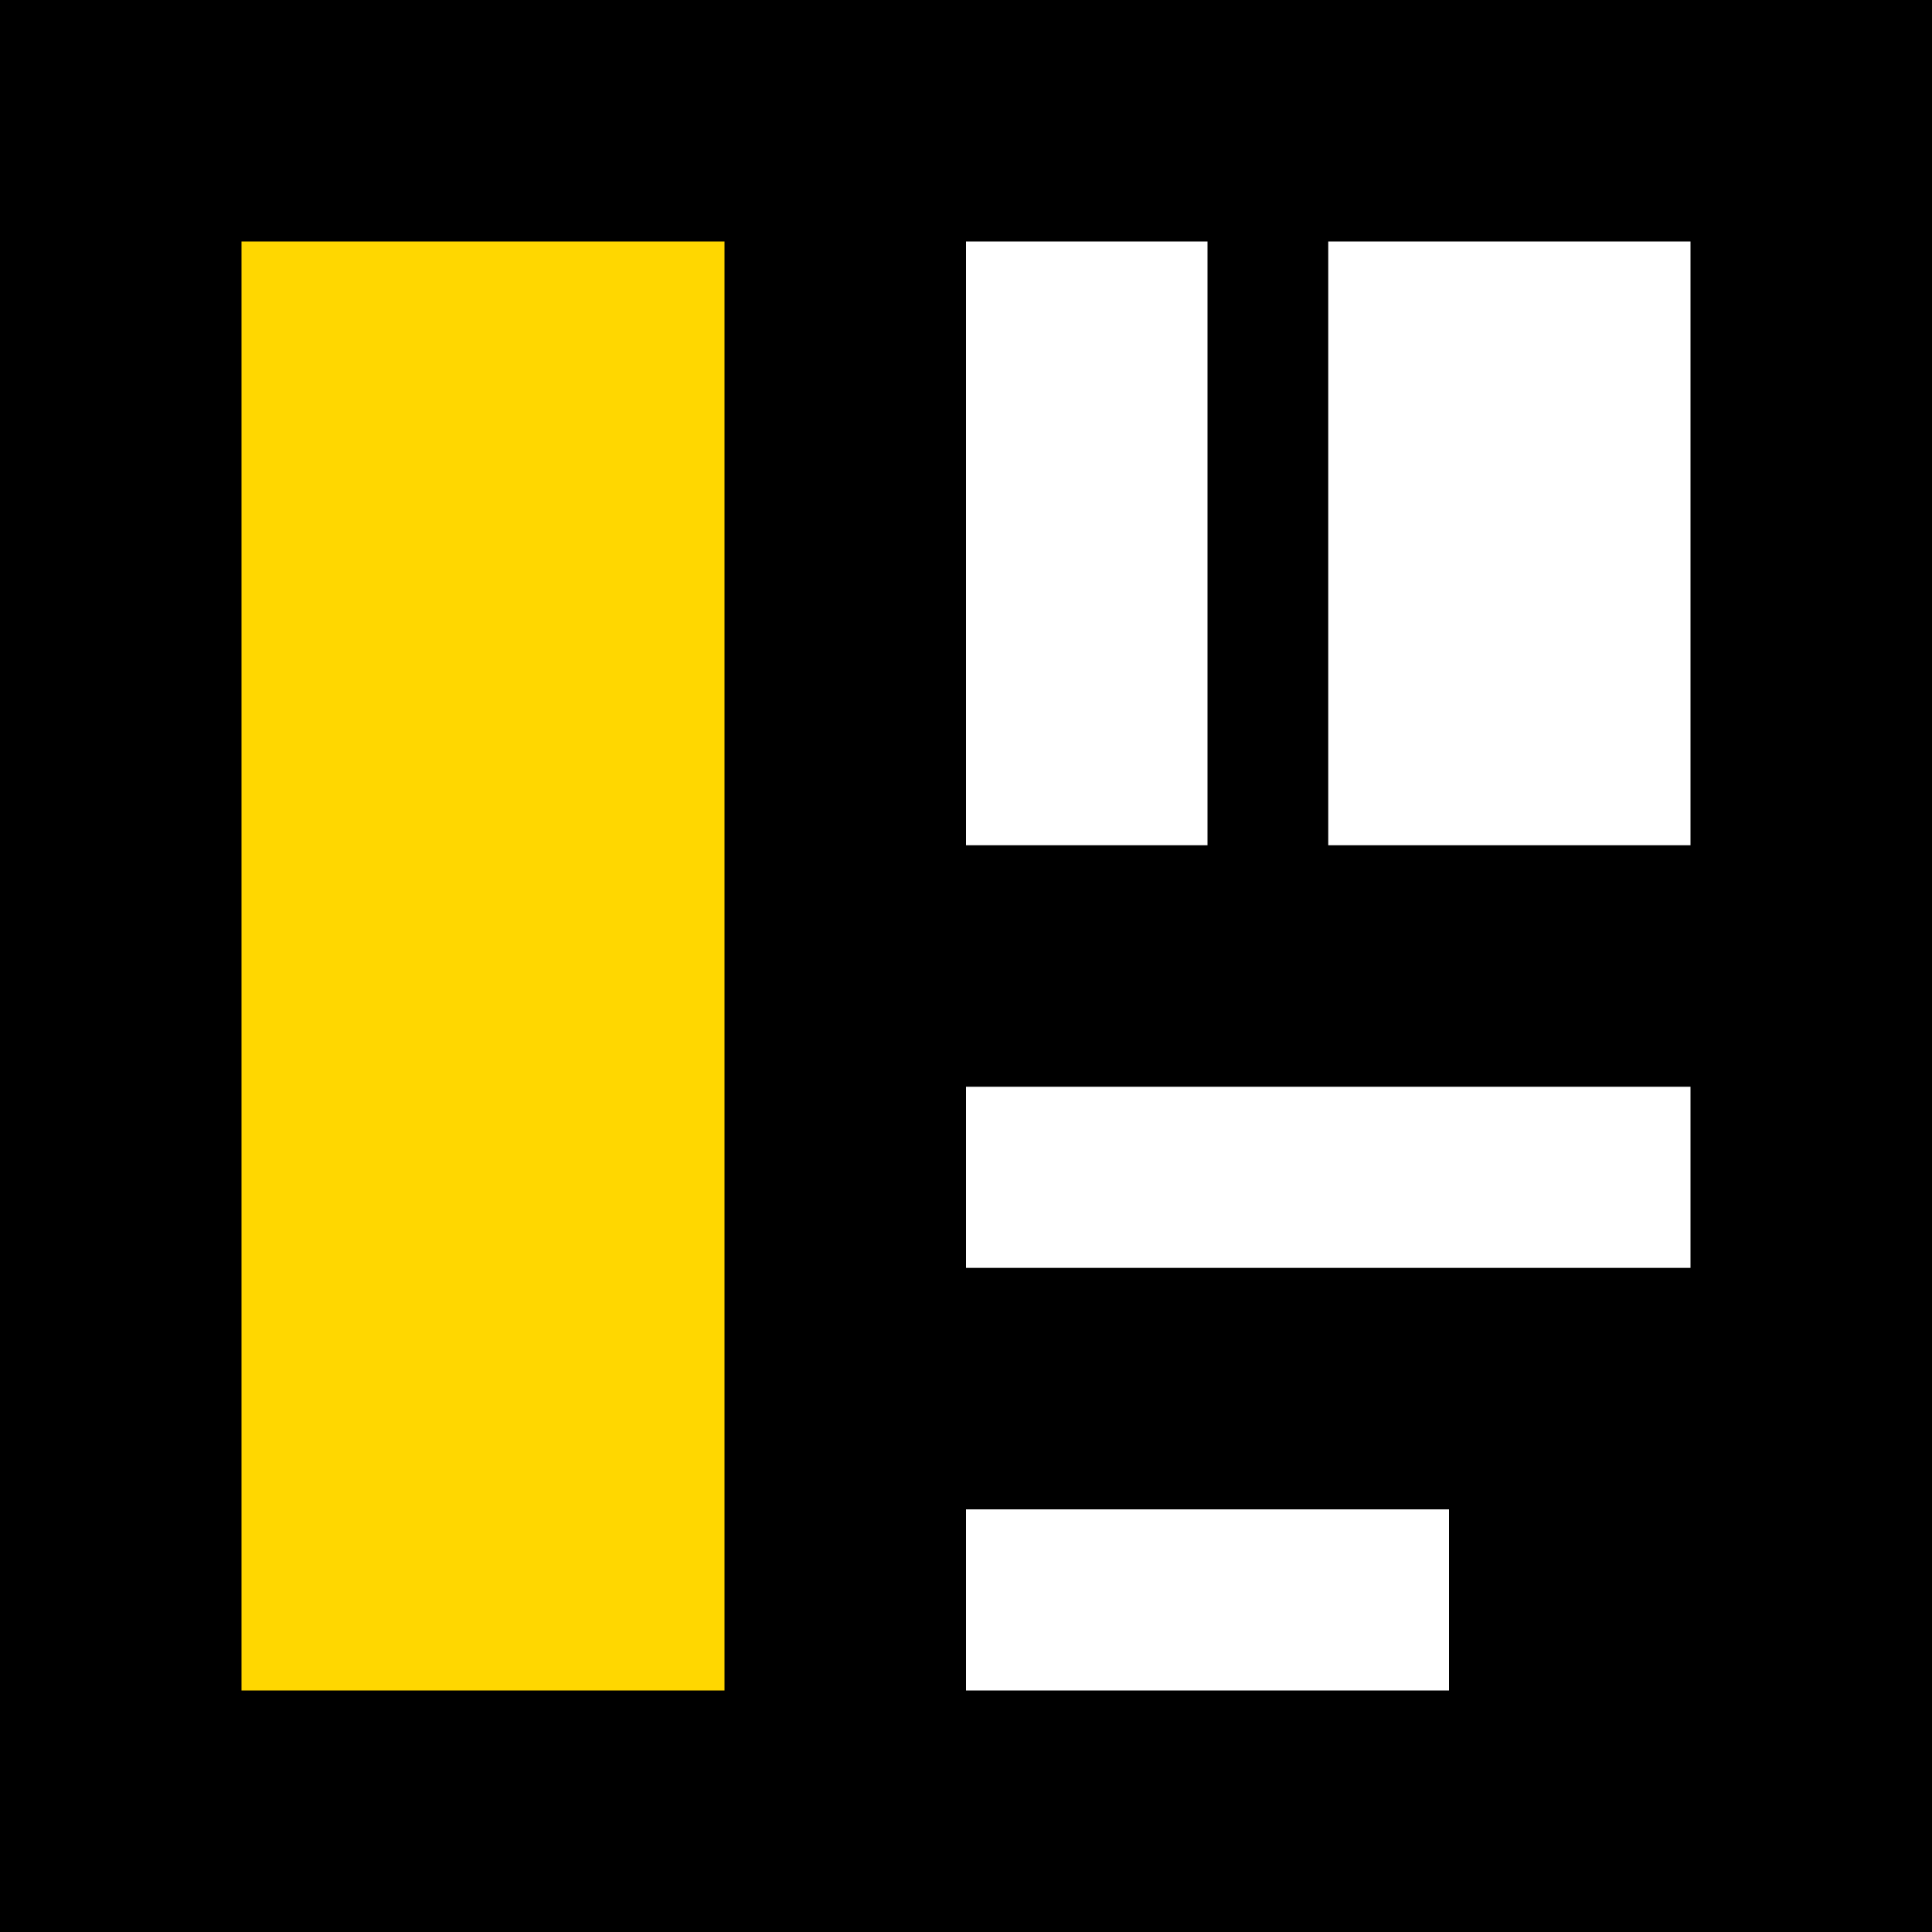
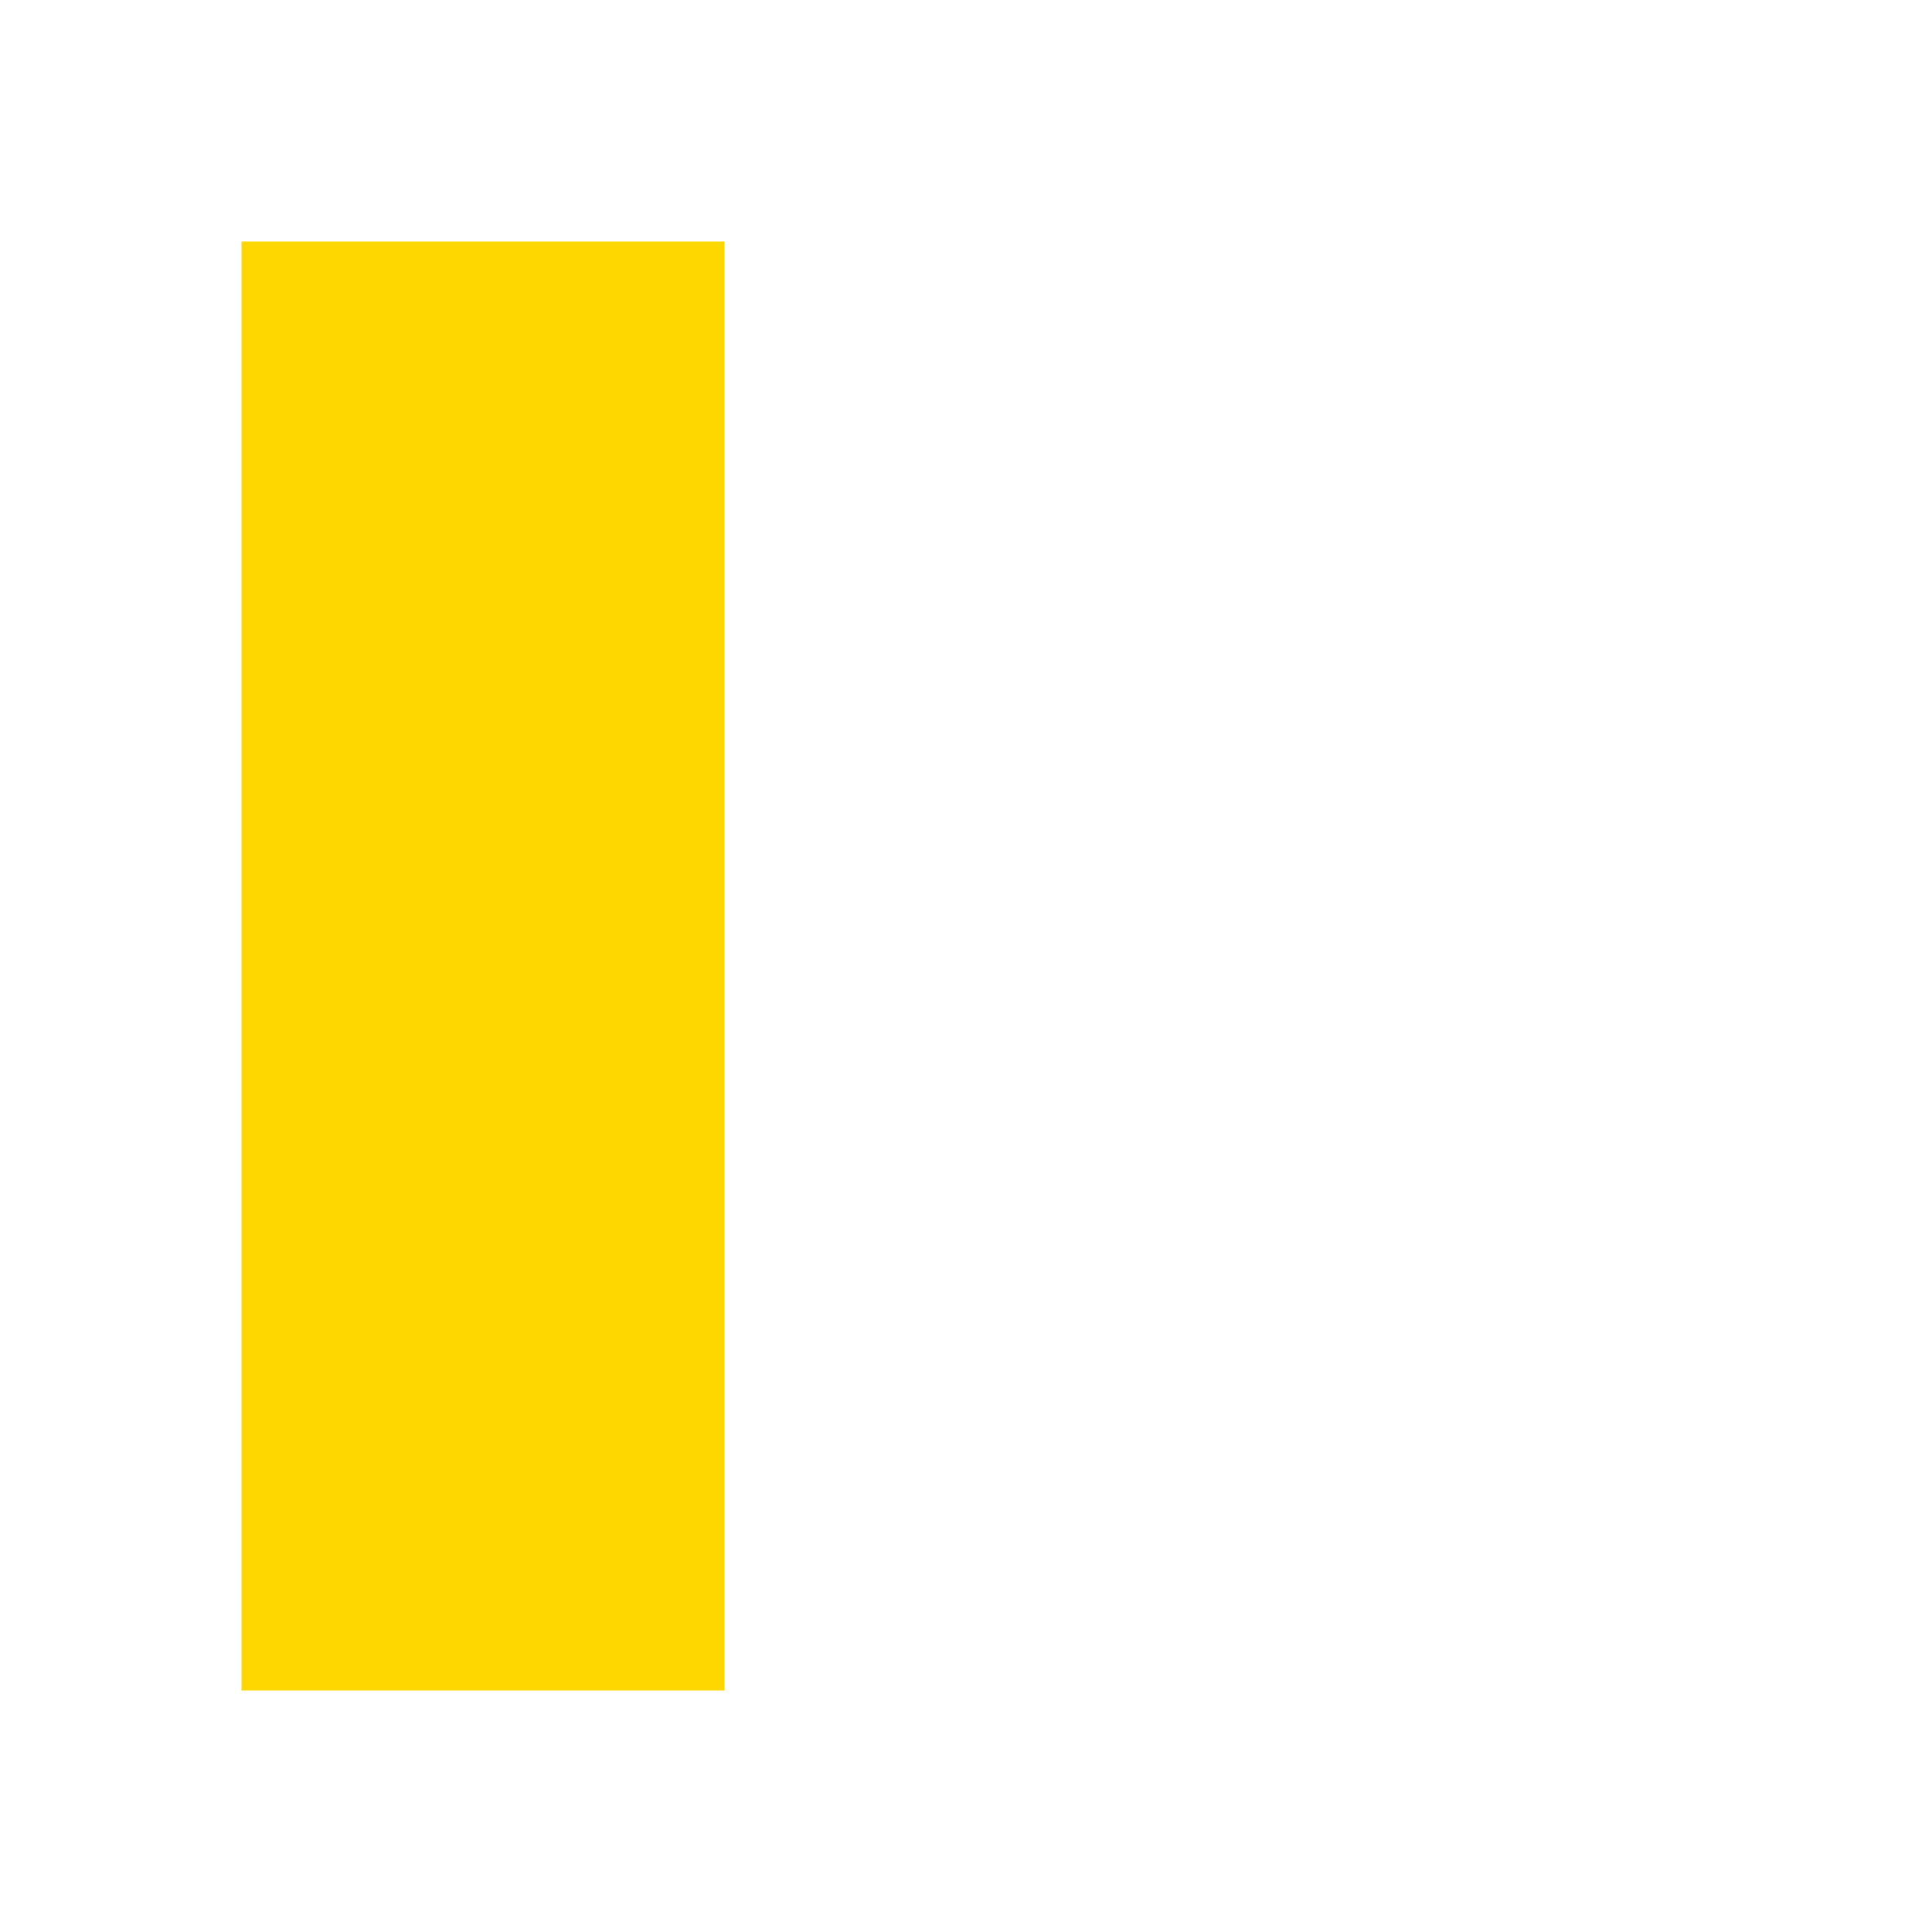
<svg xmlns="http://www.w3.org/2000/svg" viewBox="0 0 32 32">
-   <rect width="32" height="32" fill="#000" />
  <rect x="4" y="4" width="8" height="24" fill="#FFD700" />
-   <rect x="16" y="4" width="4" height="10" fill="#FFF" />
-   <rect x="22" y="4" width="6" height="10" fill="#FFF" />
-   <rect x="16" y="18" width="12" height="3" fill="#FFF" />
  <rect x="16" y="25" width="8" height="3" fill="#FFF" />
</svg>